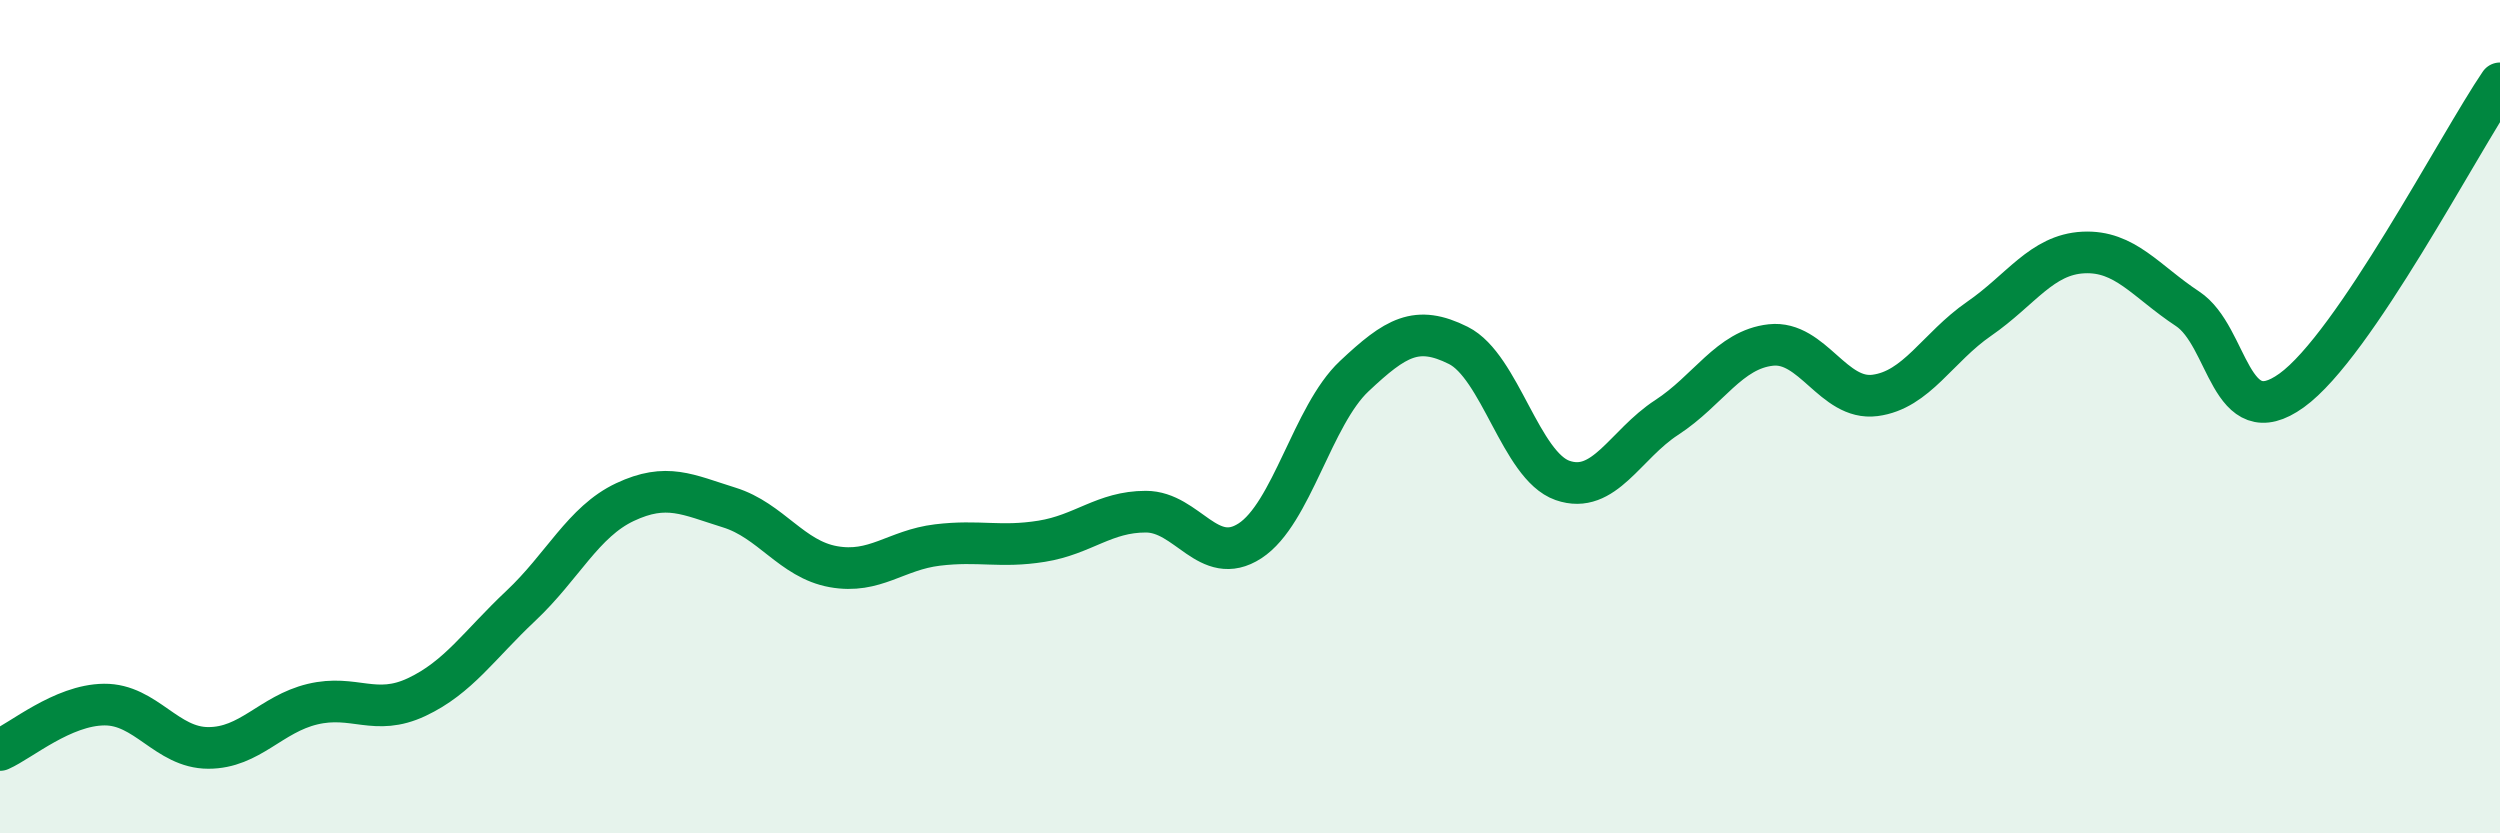
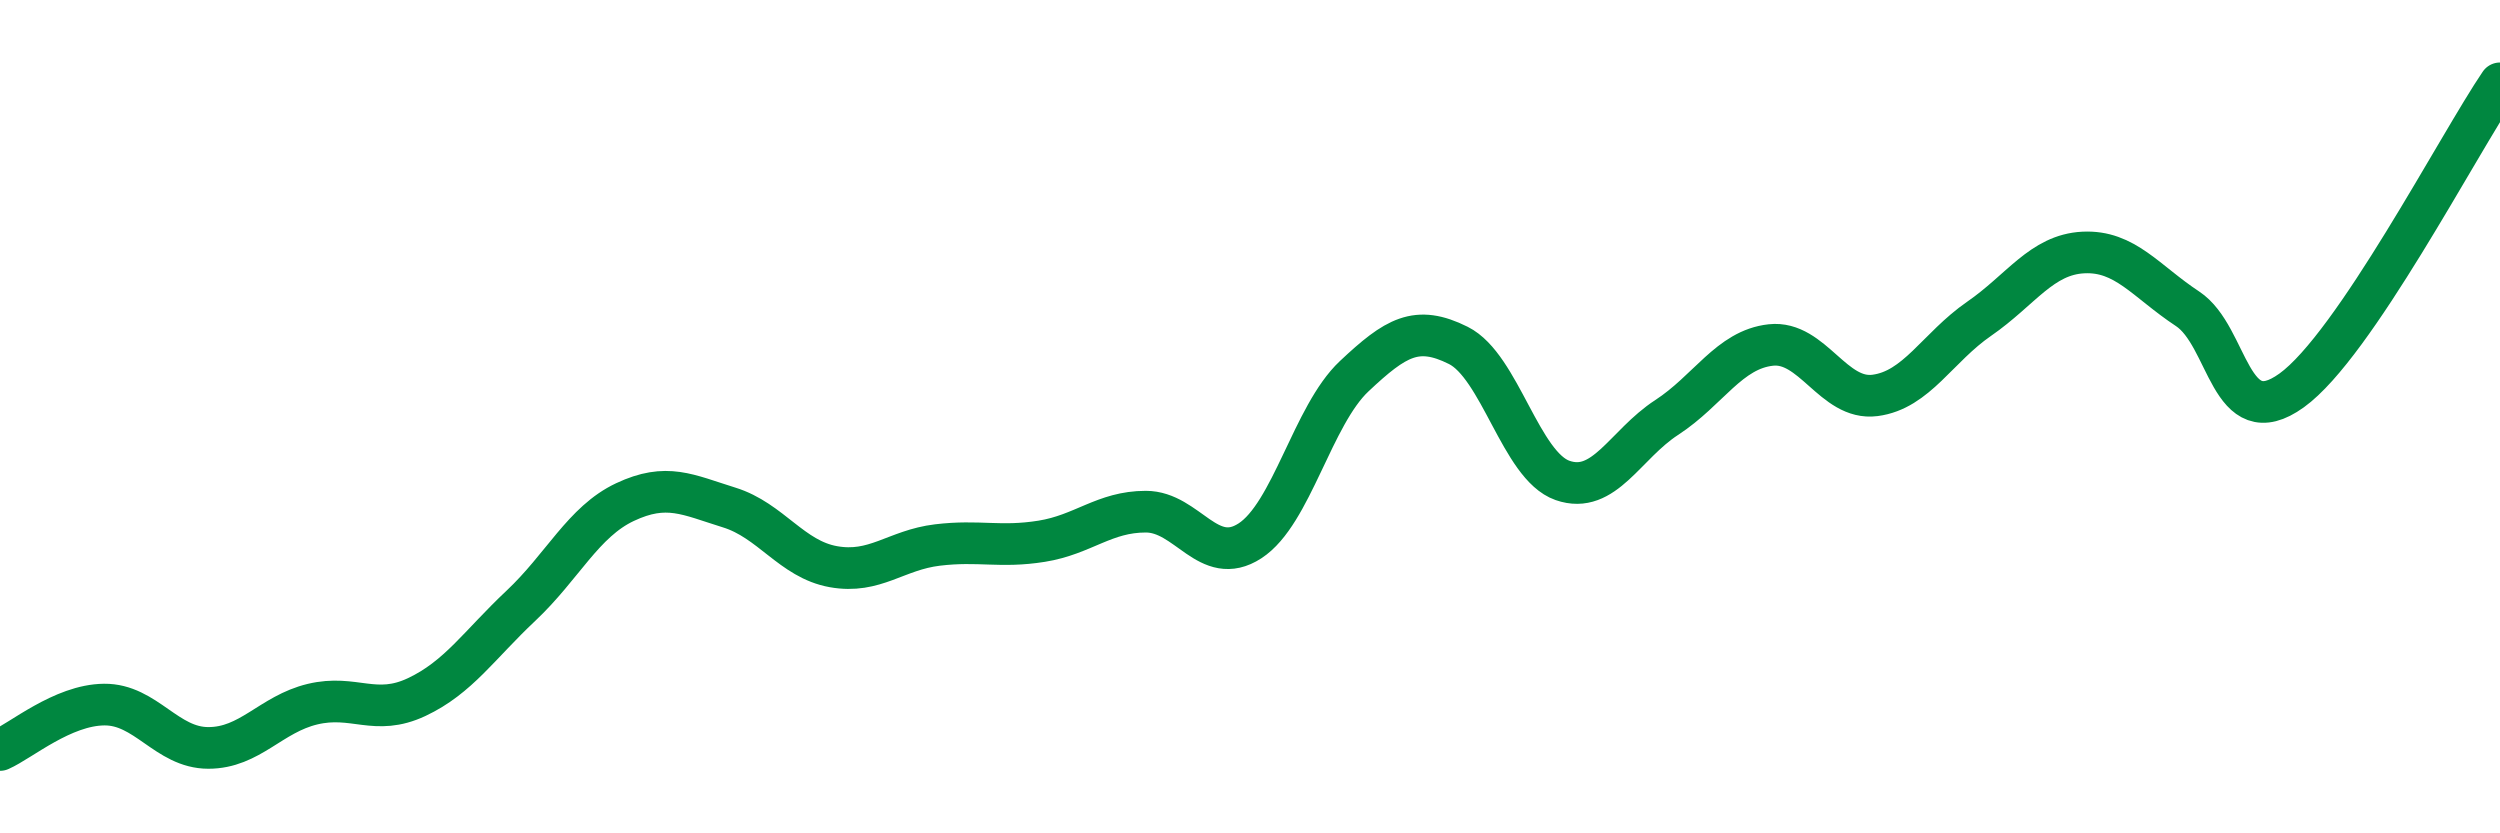
<svg xmlns="http://www.w3.org/2000/svg" width="60" height="20" viewBox="0 0 60 20">
-   <path d="M 0,18 C 0.5,17.78 1.5,16.92 2.5,16.91 C 3.5,16.9 4,17.95 5,17.95 C 6,17.95 6.5,17.14 7.5,16.9 C 8.5,16.66 9,17.2 10,16.73 C 11,16.26 11.5,15.48 12.5,14.54 C 13.5,13.6 14,12.52 15,12.05 C 16,11.58 16.5,11.87 17.5,12.18 C 18.5,12.49 19,13.42 20,13.6 C 21,13.78 21.5,13.2 22.5,13.08 C 23.5,12.96 24,13.15 25,12.99 C 26,12.83 26.5,12.28 27.5,12.28 C 28.5,12.28 29,13.63 30,12.98 C 31,12.33 31.5,9.97 32.5,9.03 C 33.5,8.09 34,7.79 35,8.29 C 36,8.79 36.5,11.18 37.5,11.53 C 38.5,11.88 39,10.67 40,10.02 C 41,9.37 41.5,8.39 42.5,8.28 C 43.5,8.17 44,9.62 45,9.49 C 46,9.36 46.5,8.34 47.5,7.65 C 48.5,6.96 49,6.11 50,6.06 C 51,6.01 51.5,6.75 52.5,7.41 C 53.5,8.07 53.5,10.45 55,9.37 C 56.5,8.29 59,3.47 60,2L60 20L0 20Z" fill="#008740" opacity="0.1" stroke-linecap="round" stroke-linejoin="round" />
  <path d="M 0,18 C 0.5,17.78 1.5,16.92 2.5,16.91 C 3.5,16.9 4,17.95 5,17.95 C 6,17.95 6.5,17.14 7.5,16.9 C 8.5,16.66 9,17.2 10,16.73 C 11,16.26 11.5,15.48 12.5,14.54 C 13.5,13.6 14,12.52 15,12.05 C 16,11.58 16.5,11.87 17.5,12.18 C 18.5,12.49 19,13.42 20,13.6 C 21,13.78 21.5,13.2 22.5,13.08 C 23.5,12.96 24,13.15 25,12.99 C 26,12.83 26.5,12.28 27.5,12.28 C 28.5,12.28 29,13.63 30,12.98 C 31,12.33 31.5,9.97 32.5,9.03 C 33.5,8.09 34,7.79 35,8.29 C 36,8.79 36.5,11.18 37.5,11.53 C 38.5,11.88 39,10.67 40,10.02 C 41,9.37 41.5,8.39 42.5,8.28 C 43.5,8.17 44,9.62 45,9.49 C 46,9.36 46.5,8.34 47.5,7.65 C 48.5,6.96 49,6.11 50,6.06 C 51,6.01 51.5,6.75 52.5,7.41 C 53.5,8.07 53.5,10.45 55,9.37 C 56.5,8.29 59,3.47 60,2" stroke="#008740" stroke-width="1" fill="none" stroke-linecap="round" stroke-linejoin="round" />
</svg>